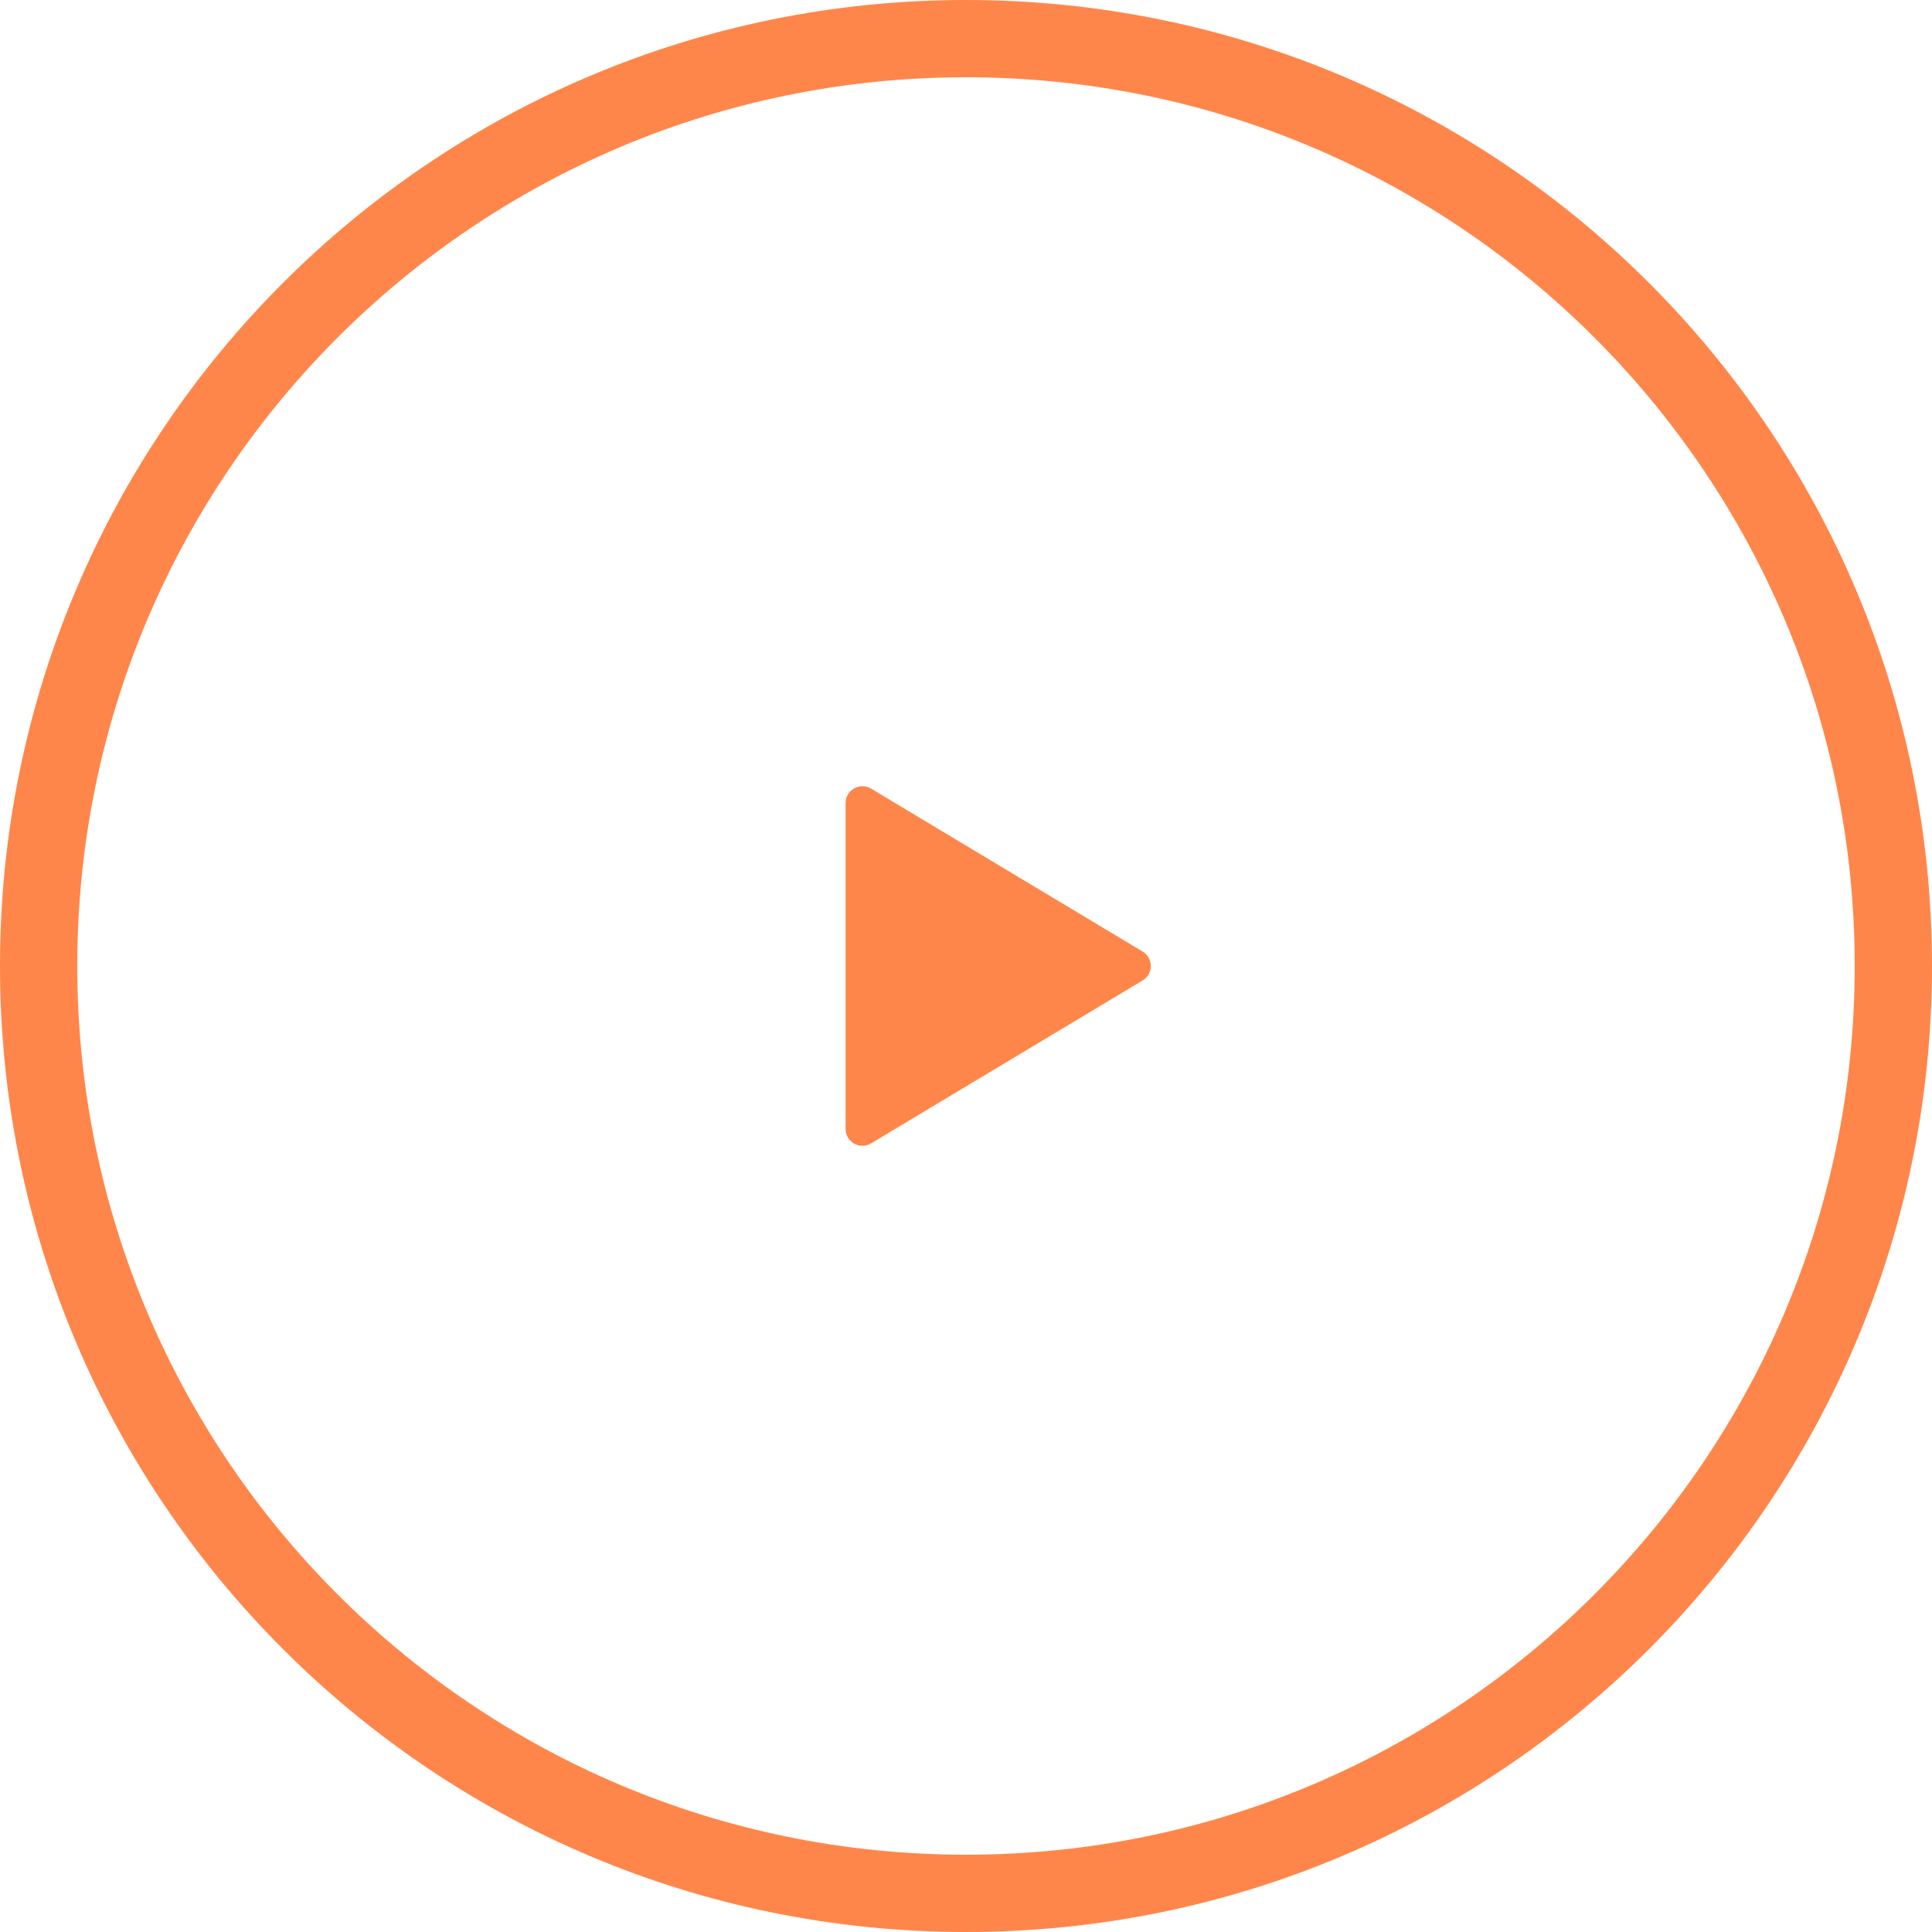
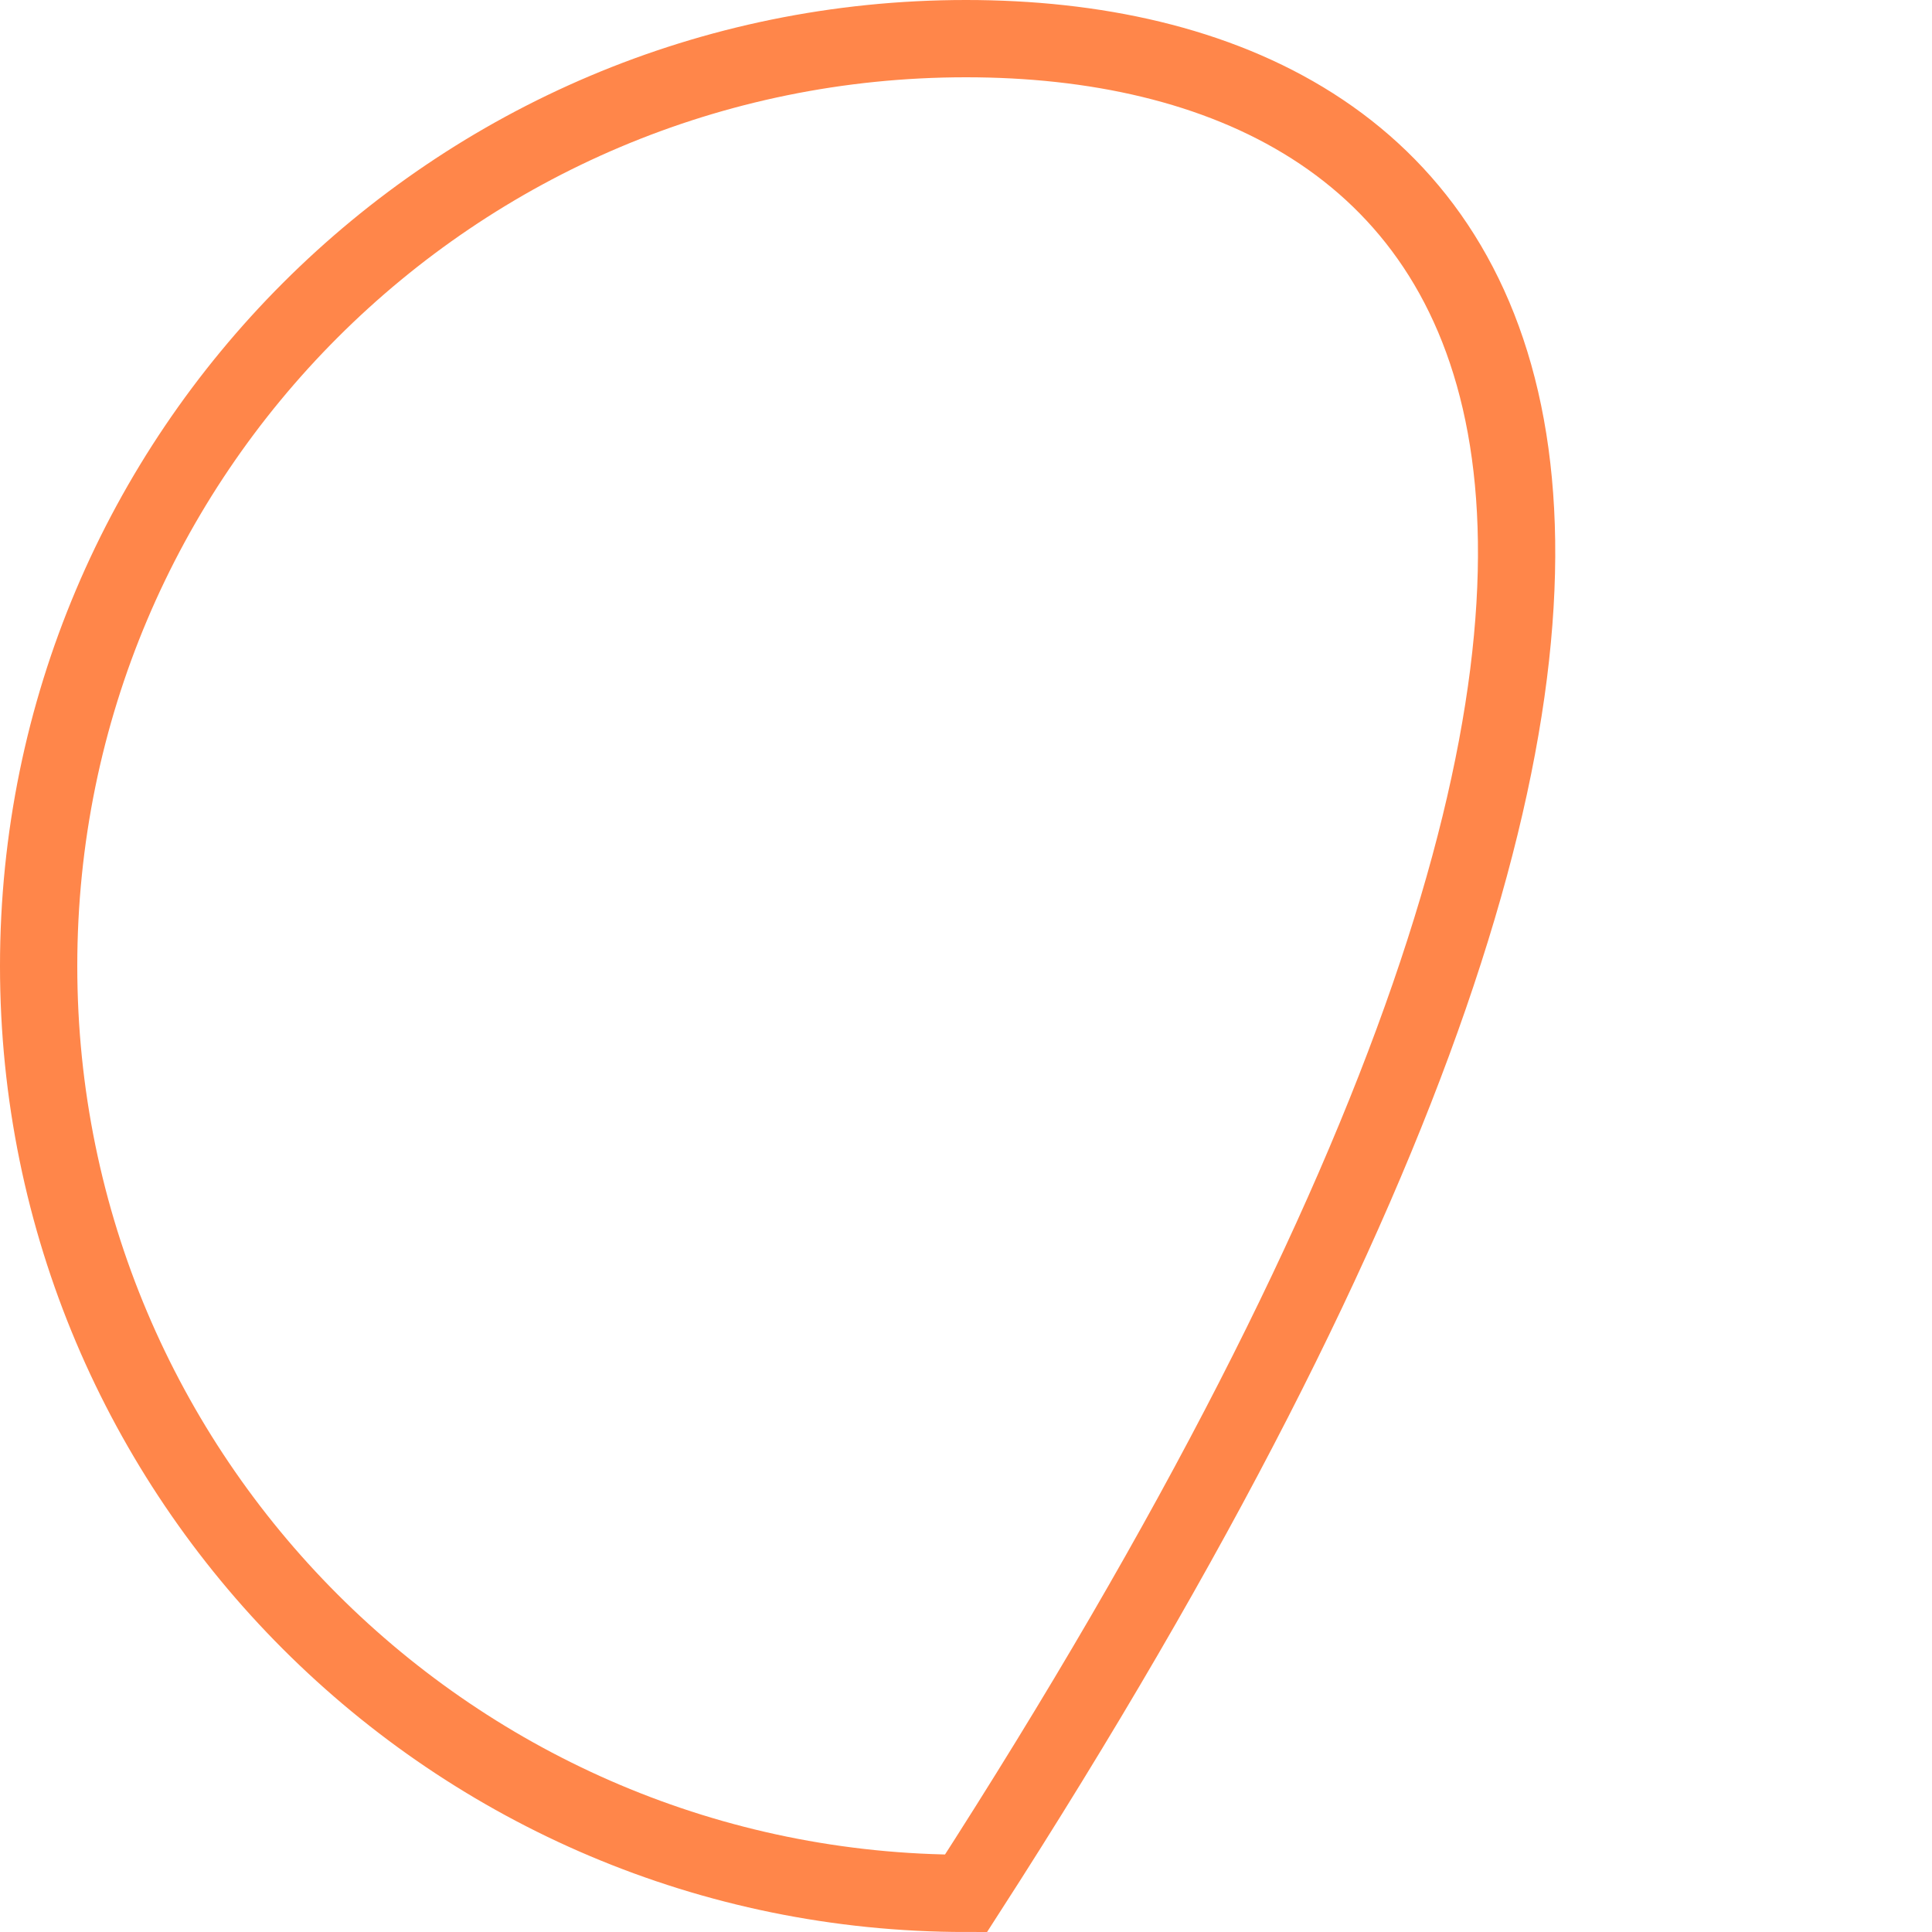
<svg xmlns="http://www.w3.org/2000/svg" width="75" height="75" viewBox="0 0 75 75" fill="none">
-   <path d="M37.5 73.5C57.382 73.5 73.5 57.382 73.5 37.5C73.5 17.618 57.382 1.5 37.5 1.5C17.618 1.5 1.5 17.618 1.5 37.5C1.5 57.382 17.618 73.5 37.5 73.5Z" stroke="#FF864A" stroke-width="3" />
-   <path d="M44.357 38.061L33.816 44.386C33.506 44.572 33.104 44.471 32.918 44.161C32.857 44.059 32.825 43.943 32.825 43.824V31.175C32.825 30.814 33.118 30.521 33.479 30.521C33.598 30.521 33.714 30.553 33.816 30.614L44.357 36.939C44.667 37.125 44.767 37.527 44.581 37.837C44.526 37.929 44.449 38.006 44.357 38.061Z" fill="#FF864A" />
+   <path d="M37.5 73.5C73.5 17.618 57.382 1.5 37.5 1.5C17.618 1.5 1.5 17.618 1.5 37.5C1.5 57.382 17.618 73.5 37.5 73.5Z" stroke="#FF864A" stroke-width="3" />
</svg>